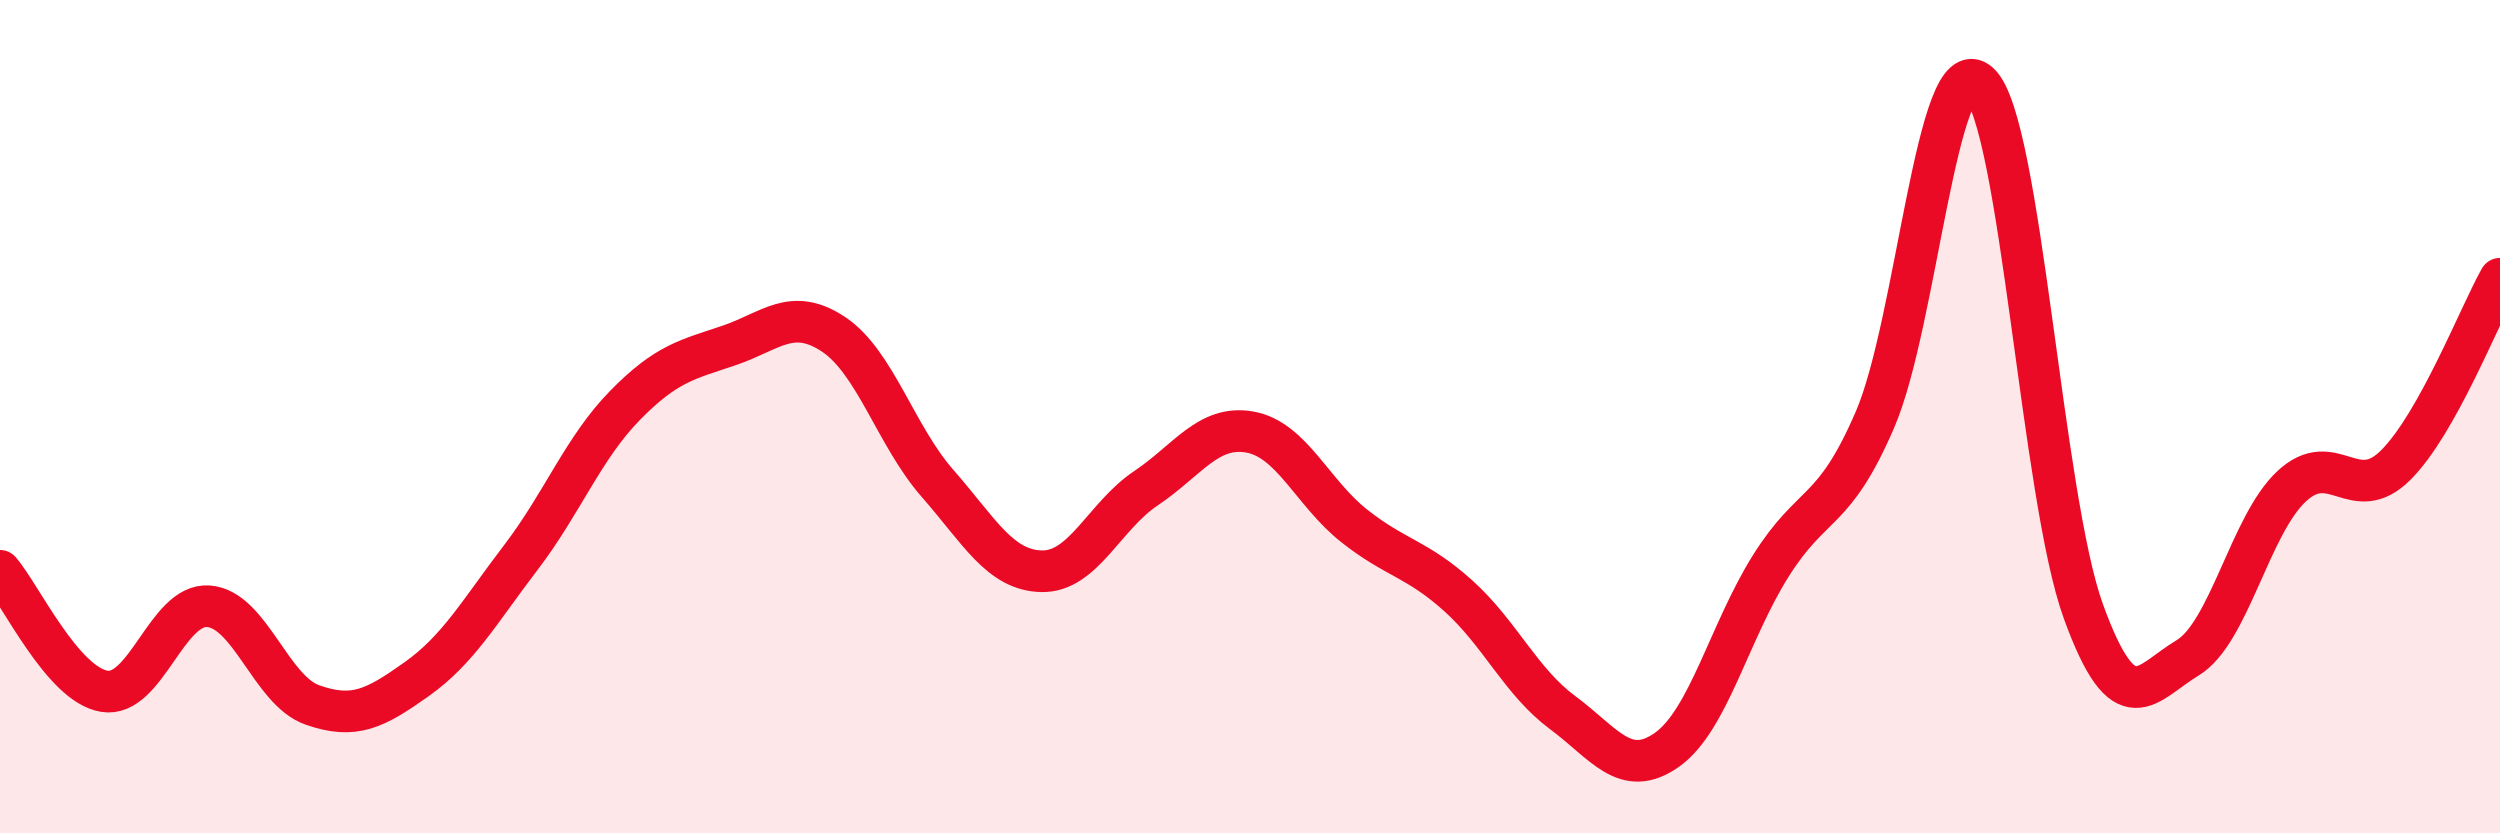
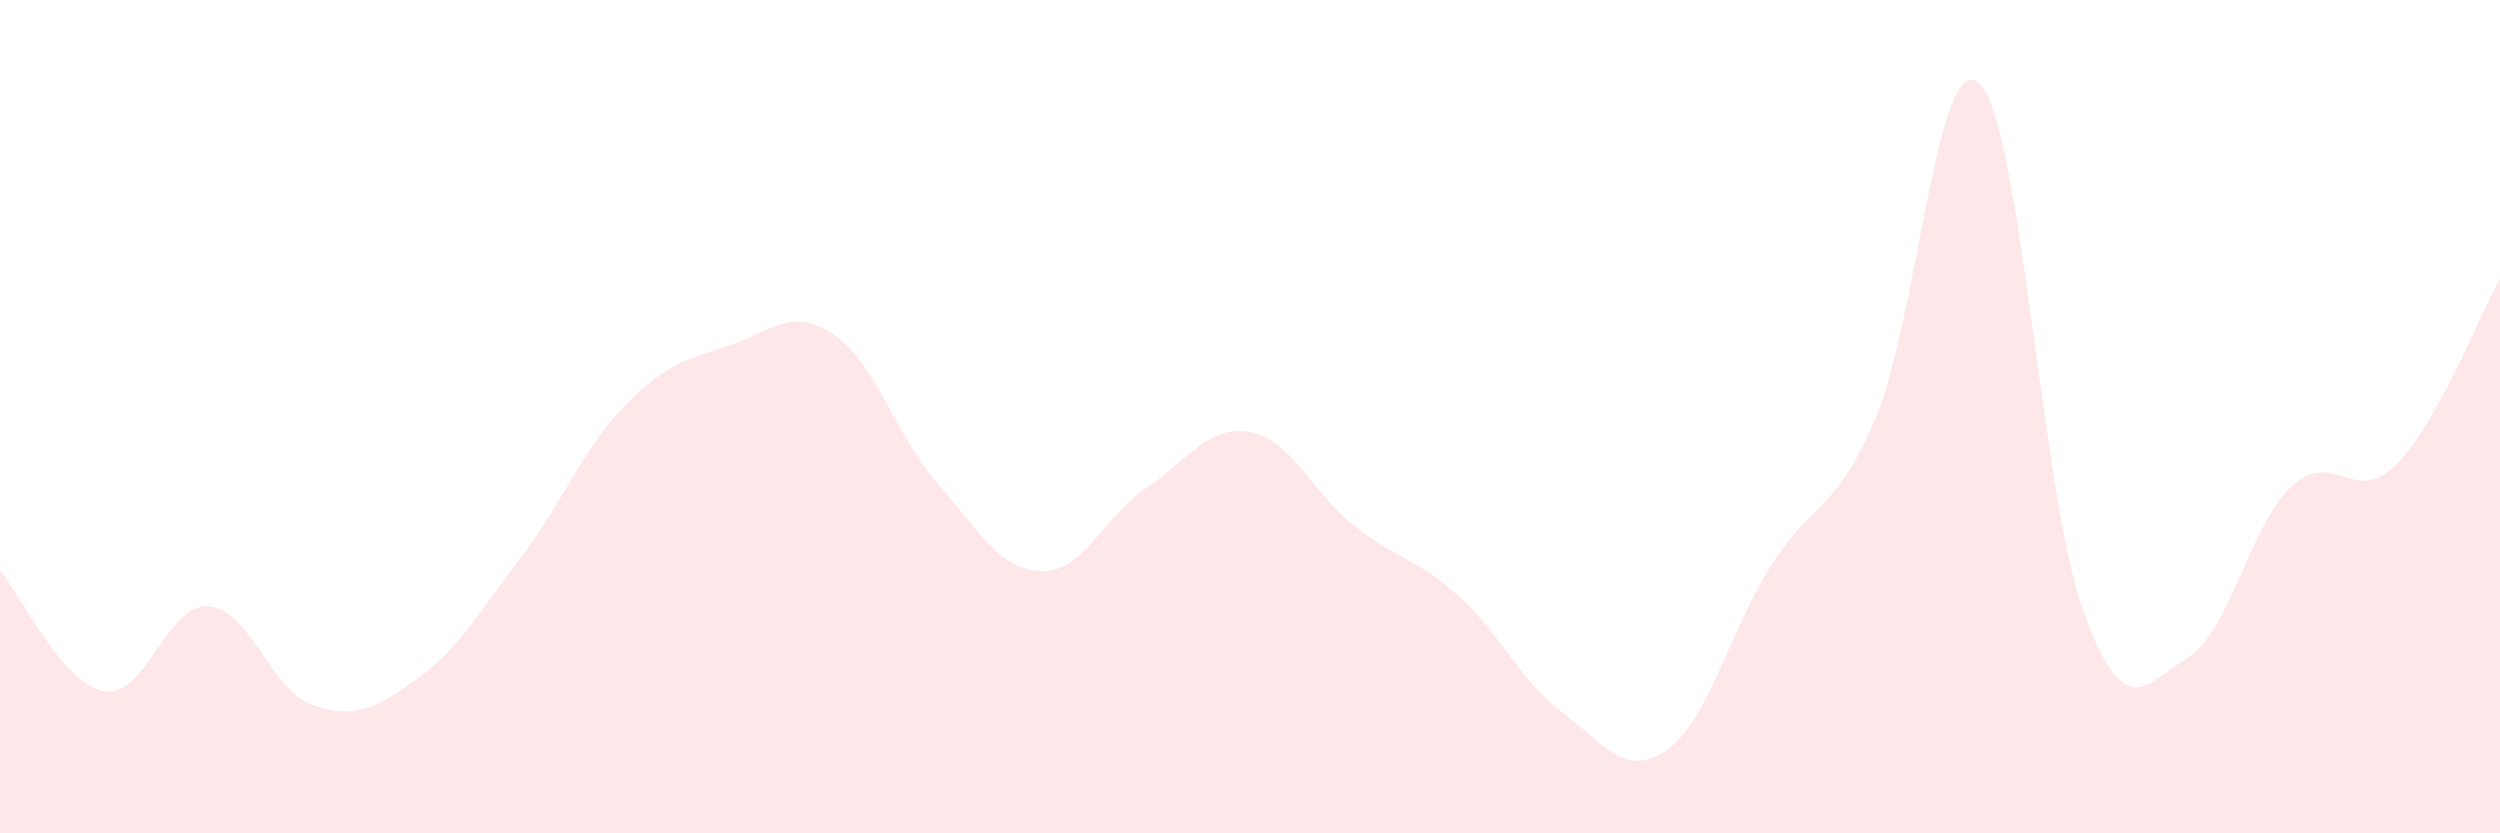
<svg xmlns="http://www.w3.org/2000/svg" width="60" height="20" viewBox="0 0 60 20">
  <path d="M 0,13.7 C 0.5,14.28 1.5,16.42 2.5,16.59 C 3.5,16.76 4,14.48 5,14.55 C 6,14.62 6.5,16.57 7.5,16.92 C 8.5,17.27 9,17.01 10,16.3 C 11,15.59 11.5,14.69 12.5,13.38 C 13.5,12.07 14,10.75 15,9.73 C 16,8.71 16.5,8.63 17.5,8.29 C 18.5,7.95 19,7.36 20,8.02 C 21,8.68 21.5,10.46 22.5,11.6 C 23.5,12.74 24,13.69 25,13.71 C 26,13.73 26.5,12.39 27.5,11.72 C 28.5,11.05 29,10.19 30,10.37 C 31,10.55 31.5,11.83 32.5,12.62 C 33.5,13.41 34,13.4 35,14.3 C 36,15.2 36.5,16.36 37.5,17.1 C 38.5,17.84 39,18.7 40,18 C 41,17.3 41.5,15.17 42.5,13.58 C 43.5,11.99 44,12.39 45,10.07 C 46,7.75 46.5,1.08 47.5,2 C 48.5,2.92 49,11.91 50,14.67 C 51,17.43 51.5,16.39 52.5,15.79 C 53.5,15.19 54,12.6 55,11.67 C 56,10.74 56.5,12.16 57.5,11.16 C 58.5,10.16 59.5,7.58 60,6.69L60 20L0 20Z" fill="#EB0A25" opacity="0.1" stroke-linecap="round" stroke-linejoin="round" />
-   <path d="M 0,13.7 C 0.5,14.28 1.5,16.42 2.5,16.59 C 3.5,16.76 4,14.48 5,14.55 C 6,14.62 6.5,16.57 7.5,16.92 C 8.5,17.27 9,17.01 10,16.3 C 11,15.59 11.5,14.69 12.5,13.38 C 13.5,12.07 14,10.75 15,9.73 C 16,8.71 16.5,8.63 17.5,8.29 C 18.5,7.95 19,7.36 20,8.02 C 21,8.68 21.5,10.46 22.5,11.6 C 23.5,12.74 24,13.69 25,13.71 C 26,13.73 26.5,12.39 27.5,11.72 C 28.5,11.05 29,10.19 30,10.37 C 31,10.55 31.5,11.83 32.5,12.62 C 33.5,13.41 34,13.4 35,14.3 C 36,15.2 36.5,16.36 37.5,17.1 C 38.5,17.84 39,18.7 40,18 C 41,17.3 41.5,15.17 42.5,13.58 C 43.5,11.99 44,12.39 45,10.07 C 46,7.75 46.5,1.08 47.5,2 C 48.5,2.92 49,11.91 50,14.67 C 51,17.43 51.5,16.39 52.5,15.79 C 53.5,15.19 54,12.6 55,11.67 C 56,10.74 56.5,12.16 57.5,11.16 C 58.5,10.16 59.5,7.58 60,6.69" stroke="#EB0A25" stroke-width="1" fill="none" stroke-linecap="round" stroke-linejoin="round" />
</svg>